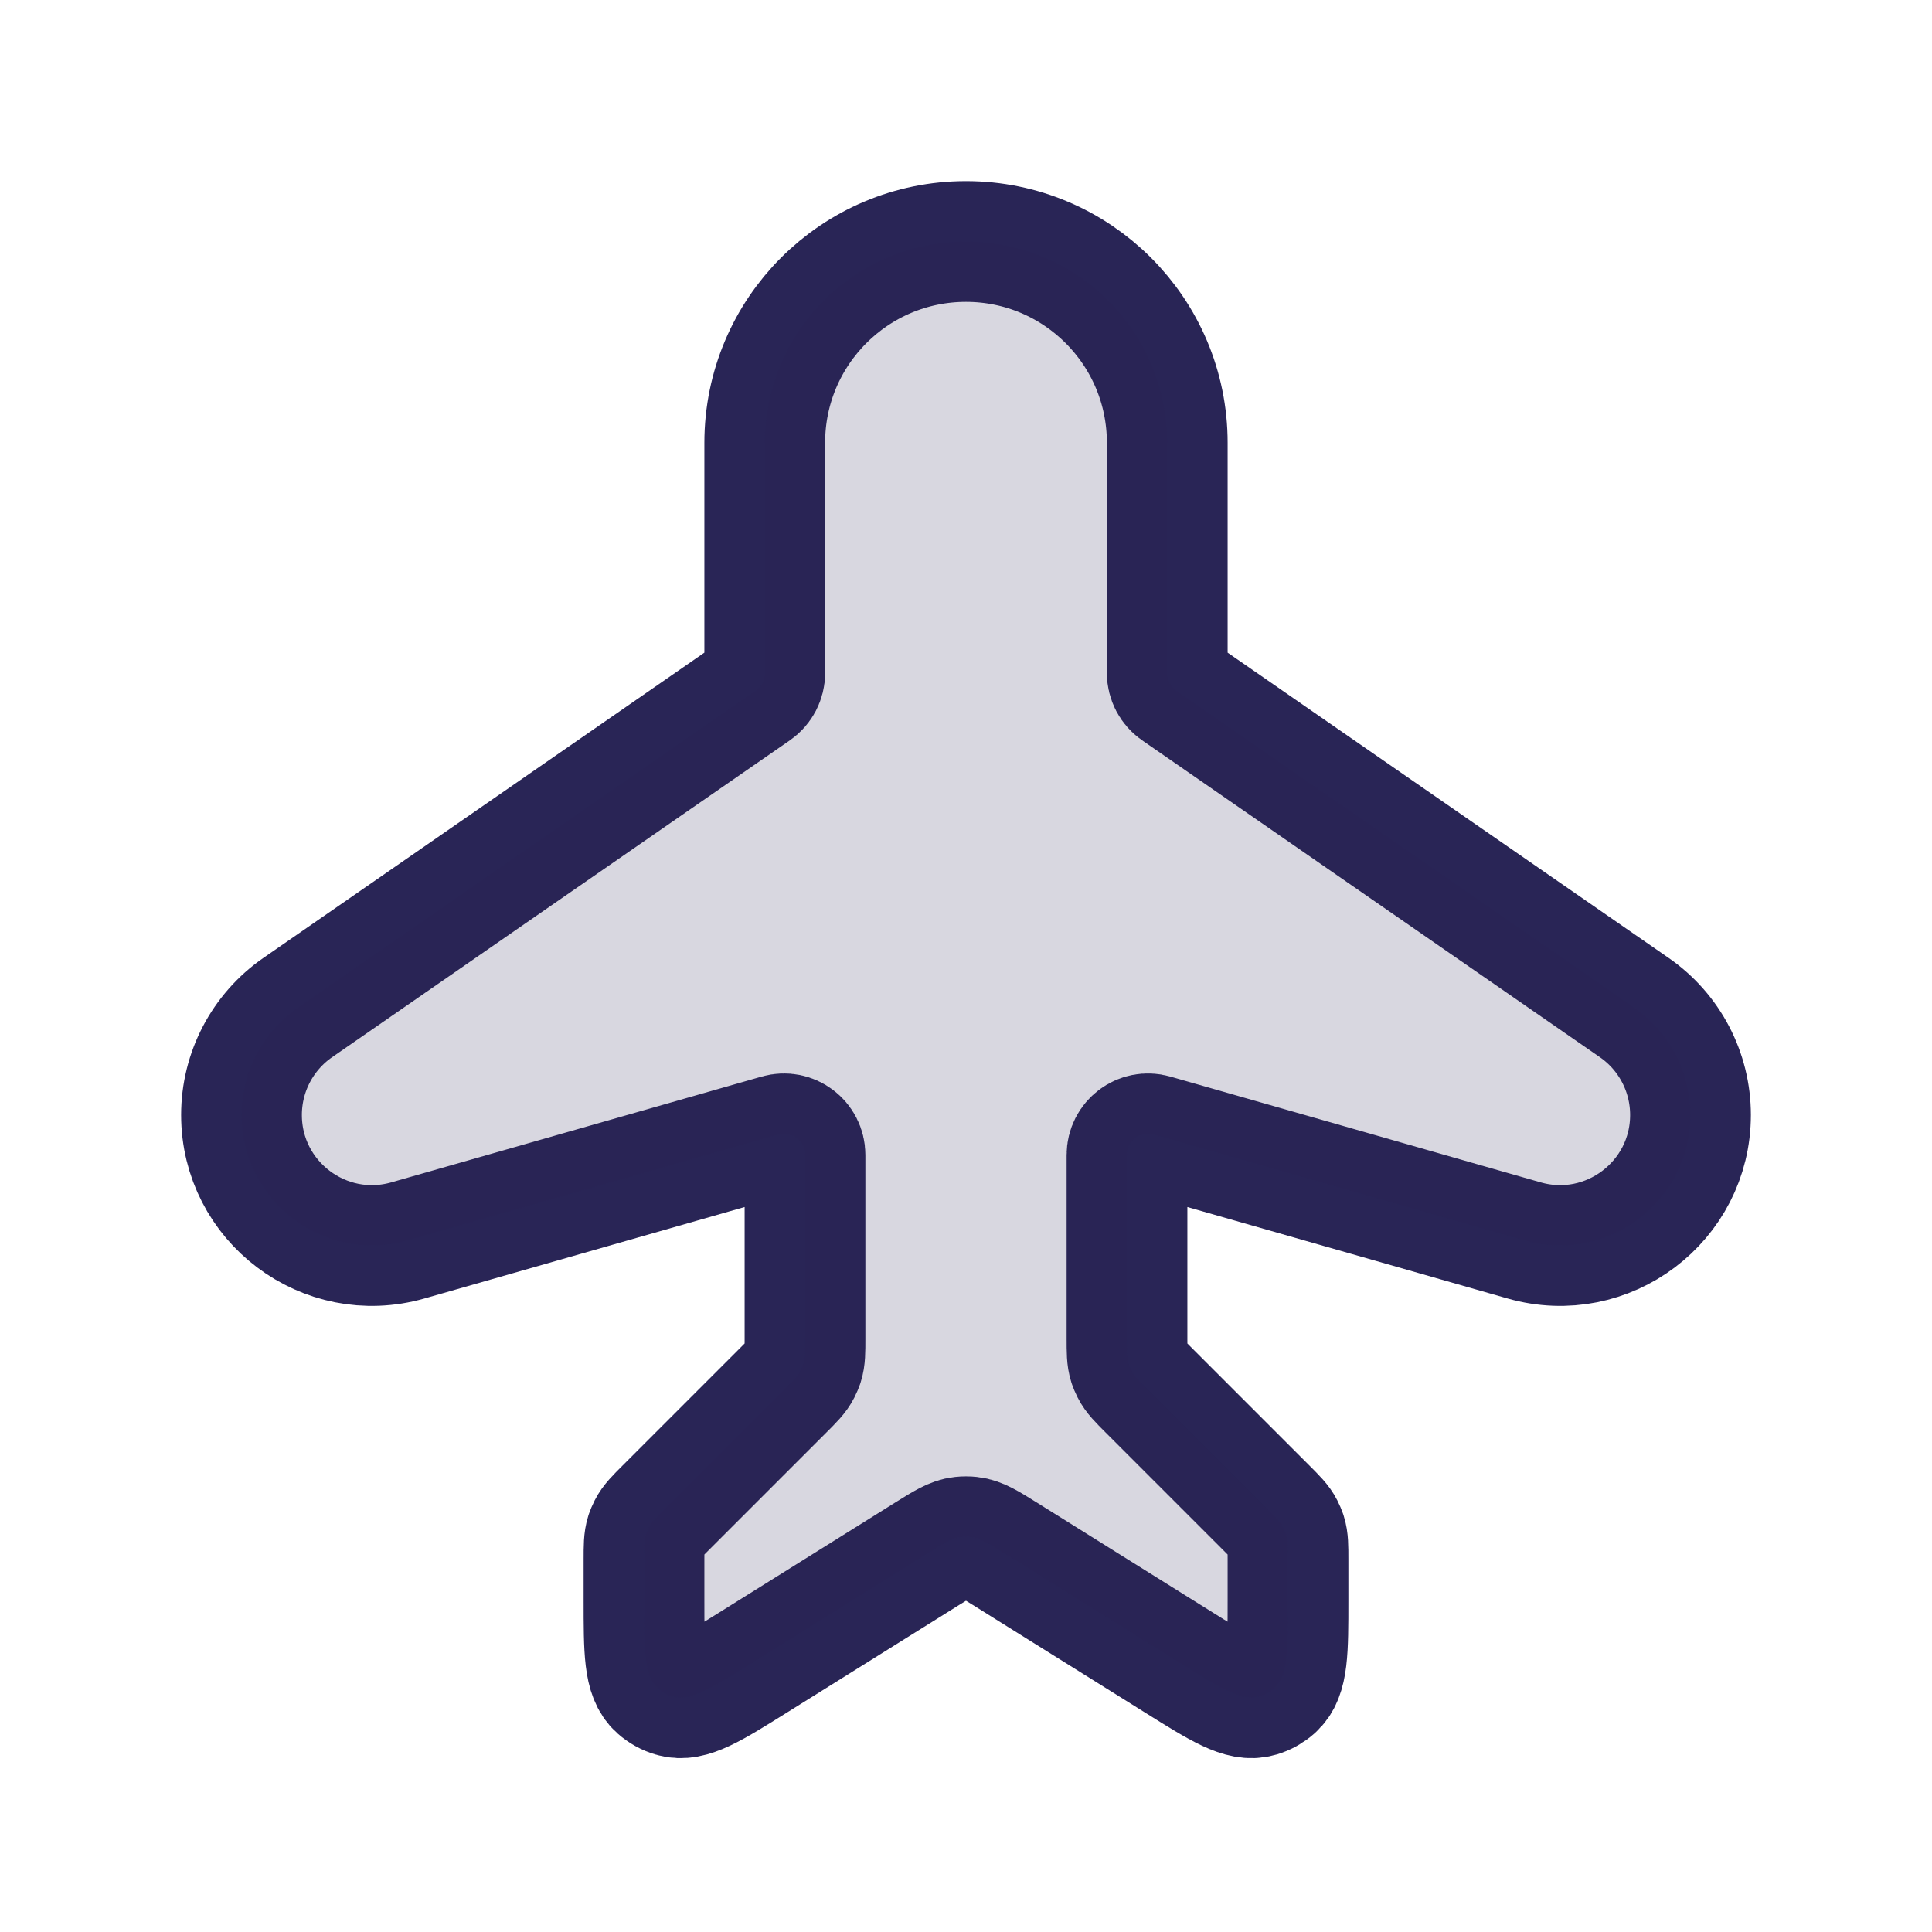
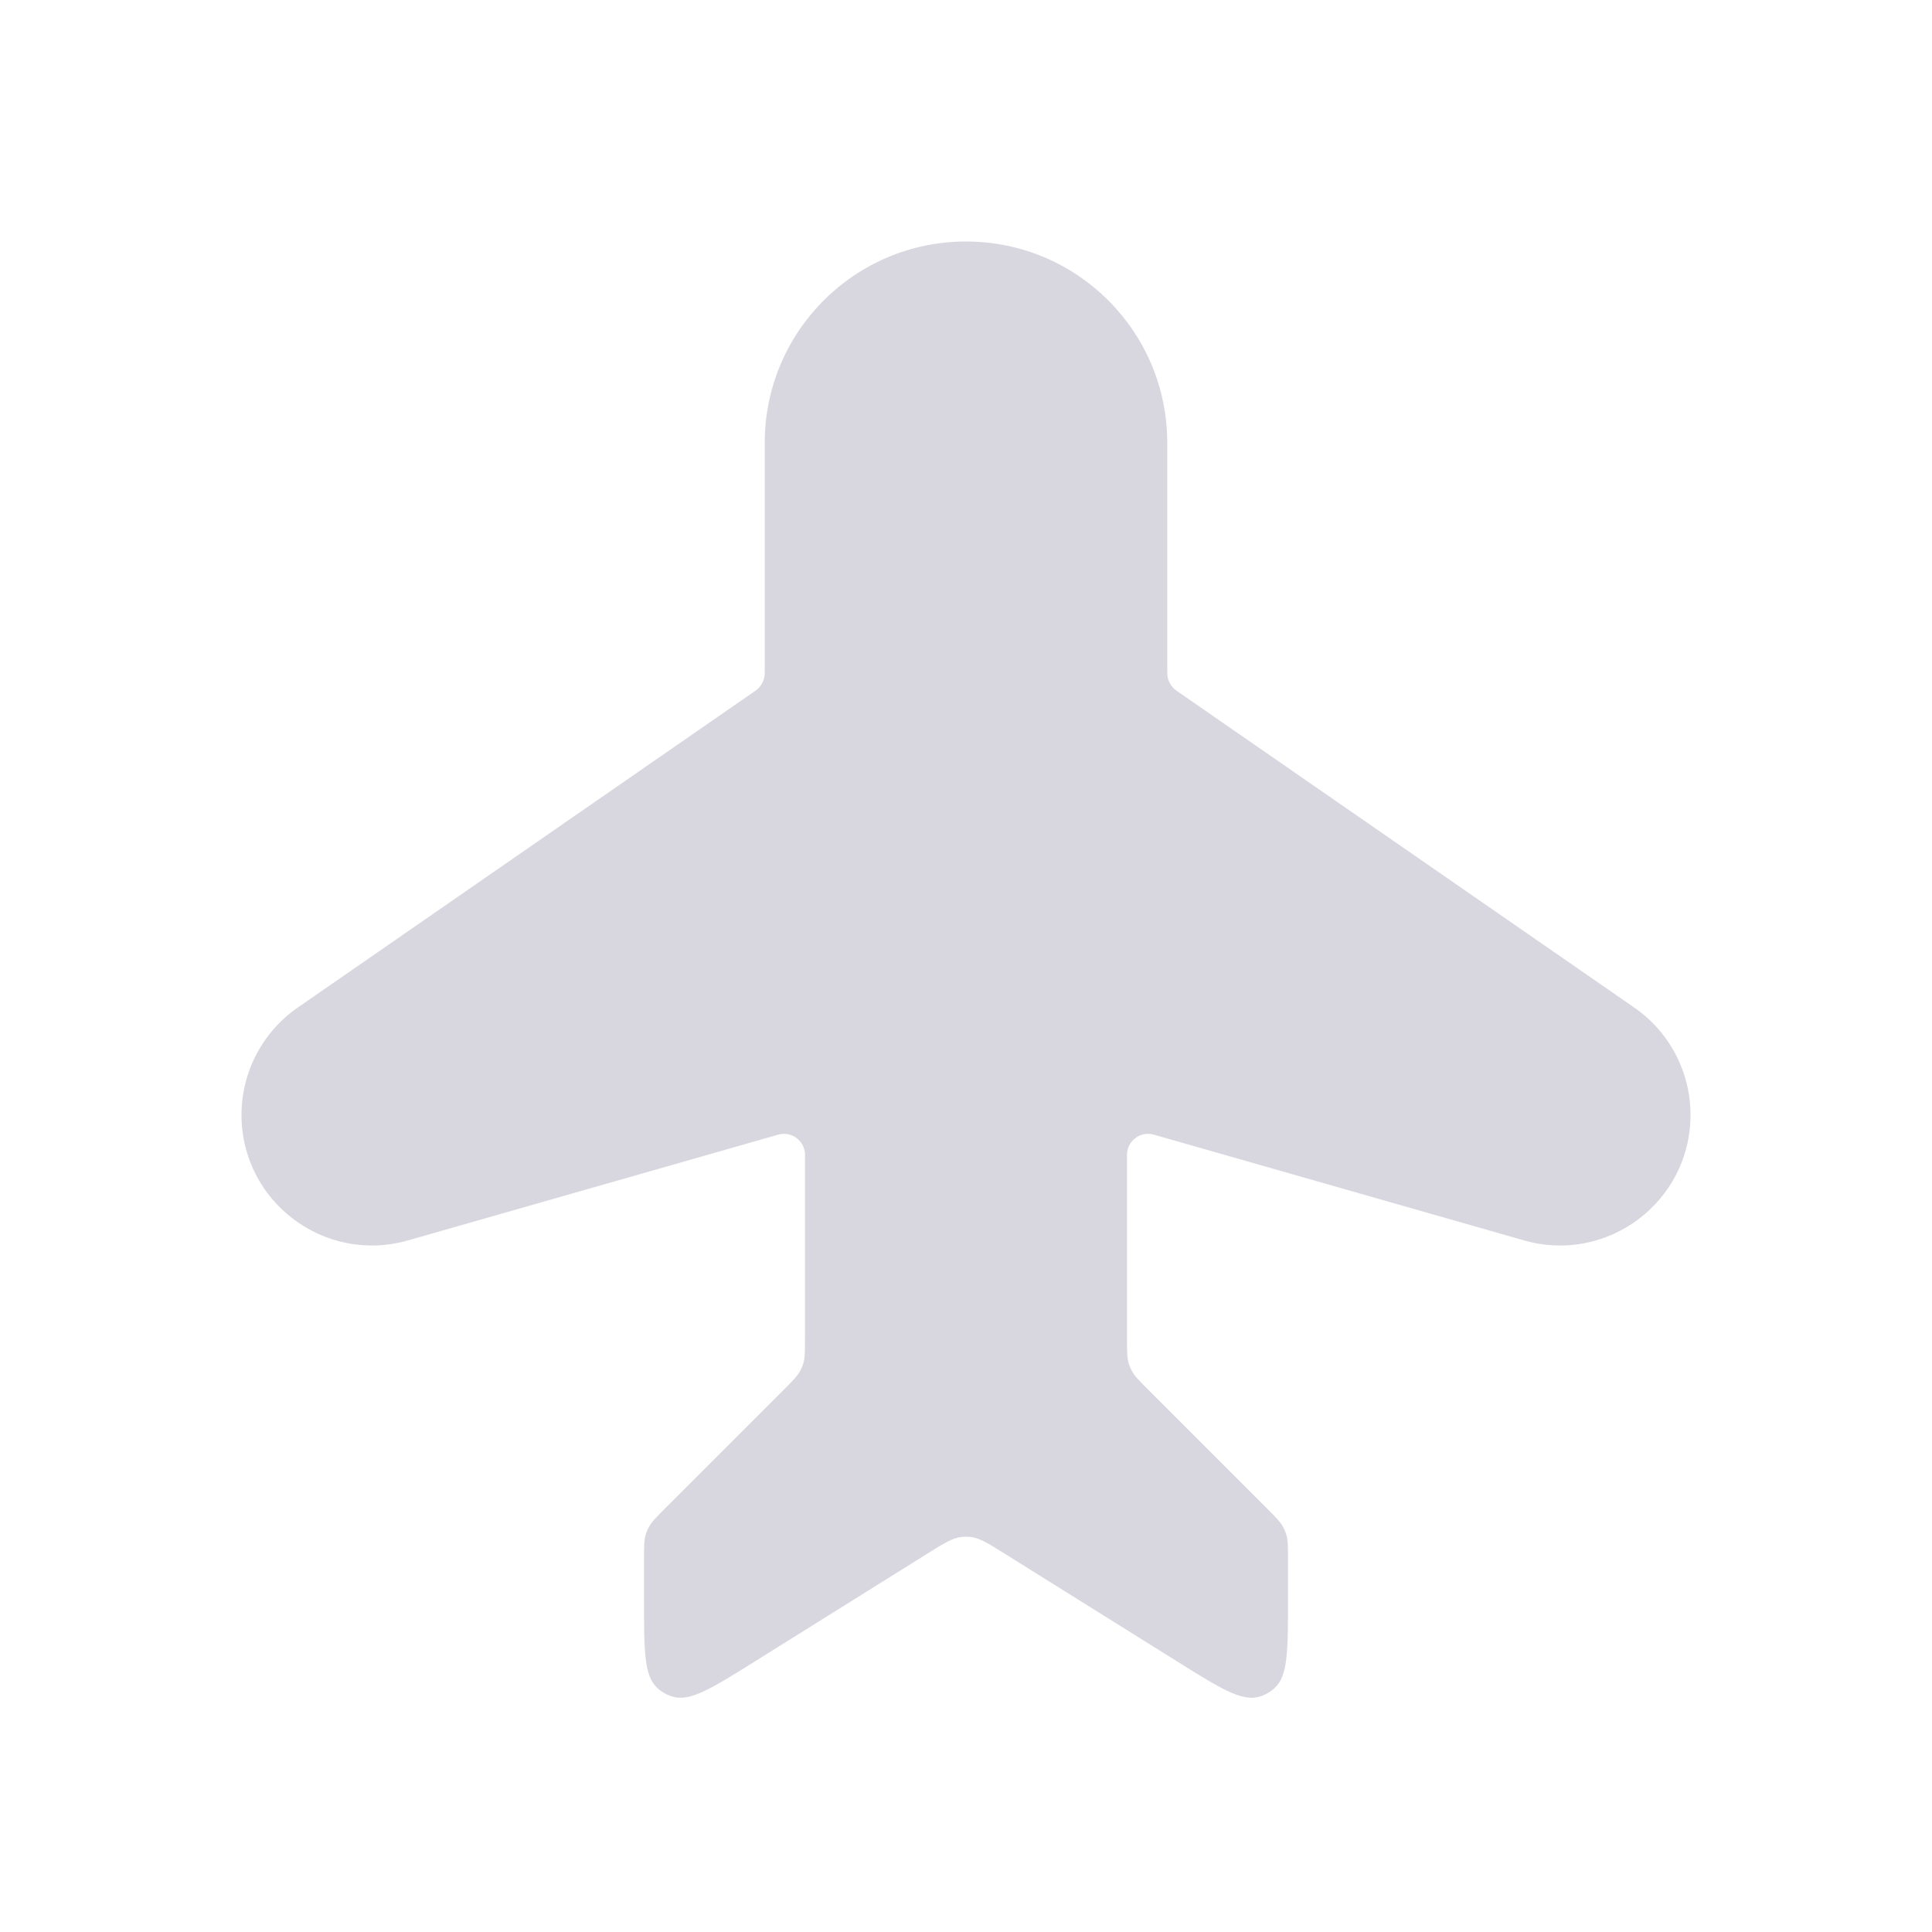
<svg xmlns="http://www.w3.org/2000/svg" width="24" height="24" viewBox="0 0 24 24" fill="none">
-   <path d="M9.5 5.5V8.36C9.5 8.448 9.457 8.53 9.385 8.58L3.699 12.516C3.261 12.819 3 13.318 3 13.85C3 14.927 4.031 15.705 5.067 15.409L9.667 14.095C9.834 14.047 10 14.173 10 14.347V16.627C10 16.791 10 16.872 9.976 16.947C9.967 16.972 9.957 16.997 9.945 17.02C9.91 17.09 9.852 17.148 9.736 17.264L8.264 18.736C8.148 18.852 8.09 18.91 8.055 18.98C8.043 19.003 8.033 19.028 8.024 19.053C8 19.128 8 19.209 8 19.373V19.876C8 20.509 8 20.825 8.171 20.974C8.224 21.021 8.287 21.056 8.356 21.076C8.573 21.142 8.841 20.974 9.377 20.639L11.523 19.298C11.729 19.17 11.831 19.105 11.944 19.093C11.981 19.089 12.019 19.089 12.056 19.093C12.169 19.105 12.271 19.17 12.477 19.298L14.623 20.639C15.159 20.974 15.427 21.142 15.645 21.076C15.713 21.056 15.776 21.021 15.829 20.974C16 20.825 16 20.509 16 19.876V19.373C16 19.209 16 19.128 15.976 19.053C15.967 19.028 15.957 19.003 15.945 18.98C15.91 18.91 15.852 18.852 15.736 18.736L14.264 17.264C14.148 17.148 14.09 17.09 14.055 17.02C14.043 16.997 14.033 16.972 14.024 16.947C14 16.872 14 16.791 14 16.627V14.347C14 14.173 14.166 14.047 14.333 14.095L18.933 15.409C19.969 15.705 21 14.927 21 13.85C21 13.318 20.739 12.819 20.301 12.516L14.615 8.58C14.543 8.53 14.5 8.448 14.5 8.36V5.5C14.5 4.119 13.381 3 12 3C10.619 3 9.5 4.119 9.5 5.5Z" stroke="#292556" stroke-width="1.5" stroke-linejoin="round" />
  <path d="M9.5 5.5V8.36C9.5 8.448 9.457 8.53 9.385 8.58L3.699 12.516C3.261 12.819 3 13.318 3 13.85C3 14.927 4.031 15.705 5.067 15.409L9.667 14.095C9.834 14.047 10 14.173 10 14.347V16.627C10 16.791 10 16.872 9.976 16.947C9.967 16.972 9.957 16.997 9.945 17.02C9.91 17.09 9.852 17.148 9.736 17.264L8.264 18.736C8.148 18.852 8.09 18.91 8.055 18.98C8.043 19.003 8.033 19.028 8.024 19.053C8 19.128 8 19.209 8 19.373V19.876C8 20.509 8 20.825 8.171 20.974C8.224 21.021 8.287 21.056 8.356 21.076C8.573 21.142 8.841 20.974 9.377 20.639L11.523 19.298C11.729 19.17 11.831 19.105 11.944 19.093C11.981 19.089 12.019 19.089 12.056 19.093C12.169 19.105 12.271 19.17 12.477 19.298L14.623 20.639C15.159 20.974 15.427 21.142 15.645 21.076C15.713 21.056 15.776 21.021 15.829 20.974C16 20.825 16 20.509 16 19.876V19.373C16 19.209 16 19.128 15.976 19.053C15.967 19.028 15.957 19.003 15.945 18.98C15.91 18.91 15.852 18.852 15.736 18.736L14.264 17.264C14.148 17.148 14.09 17.09 14.055 17.02C14.043 16.997 14.033 16.972 14.024 16.947C14 16.872 14 16.791 14 16.627V14.347C14 14.173 14.166 14.047 14.333 14.095L18.933 15.409C19.969 15.705 21 14.927 21 13.85C21 13.318 20.739 12.819 20.301 12.516L14.615 8.58C14.543 8.53 14.5 8.448 14.5 8.36V5.5C14.5 4.119 13.381 3 12 3C10.619 3 9.5 4.119 9.5 5.5Z" fill="#292556" fill-opacity="0.18" />
</svg>